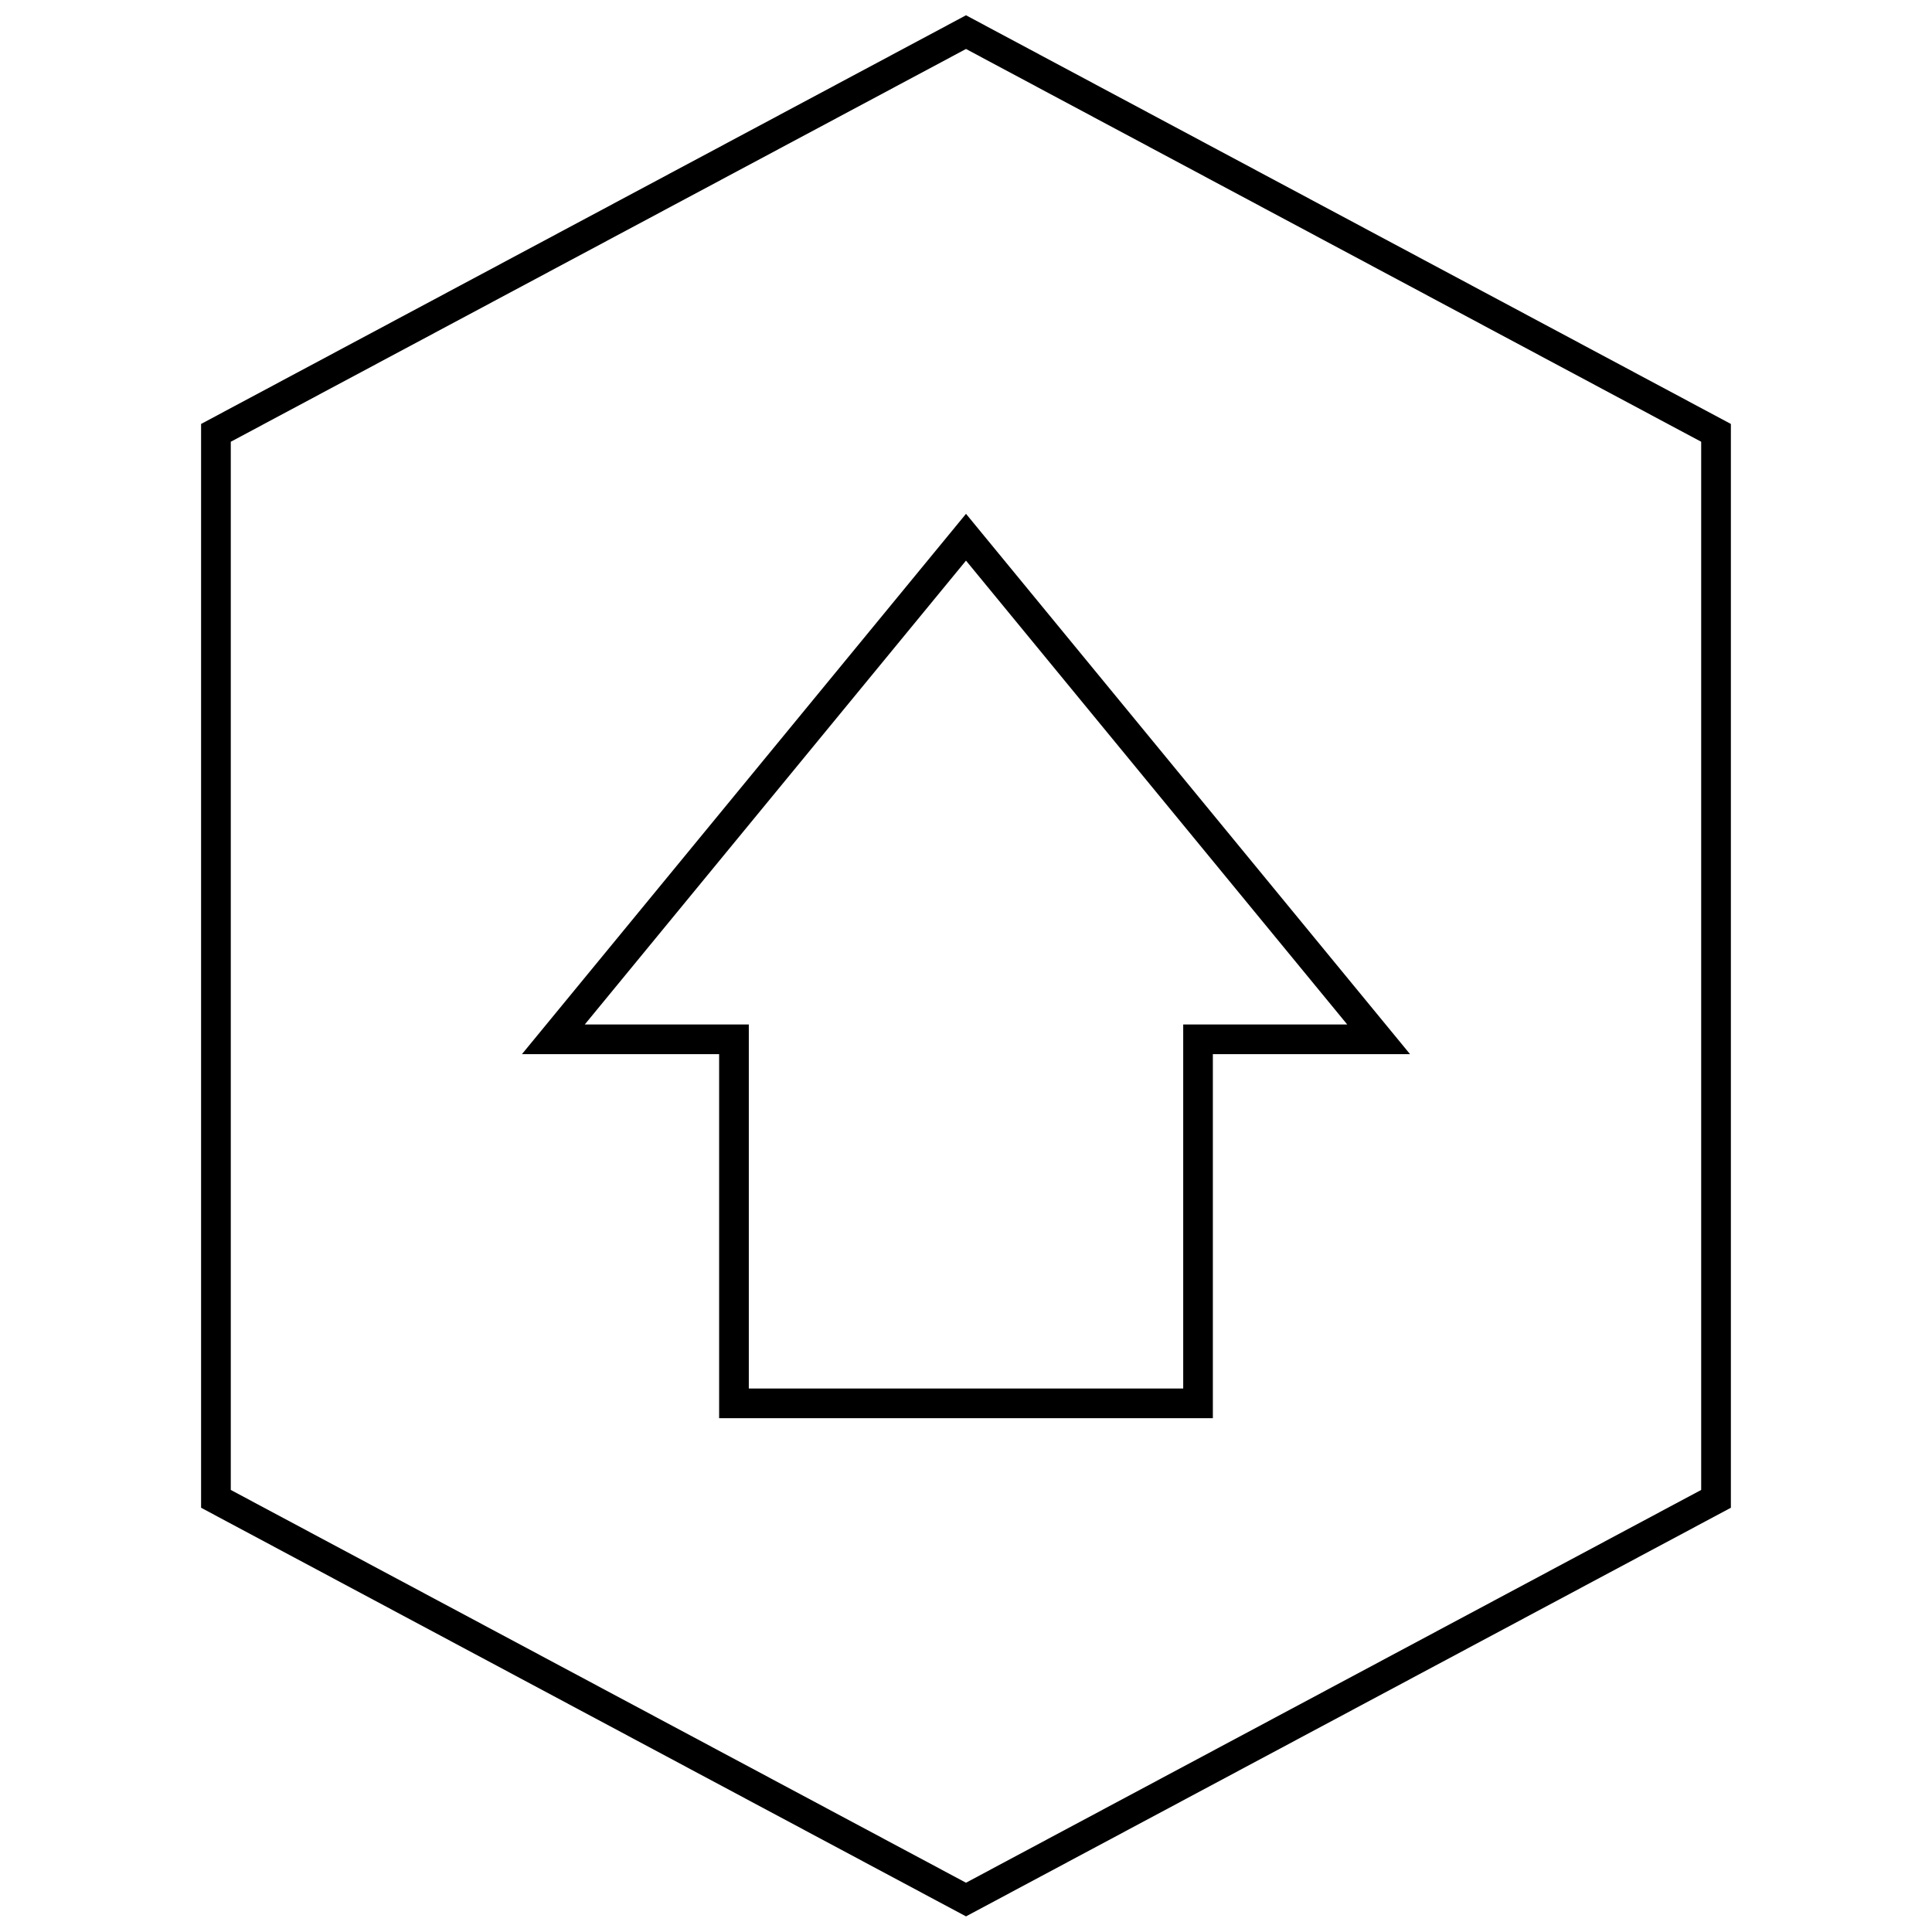
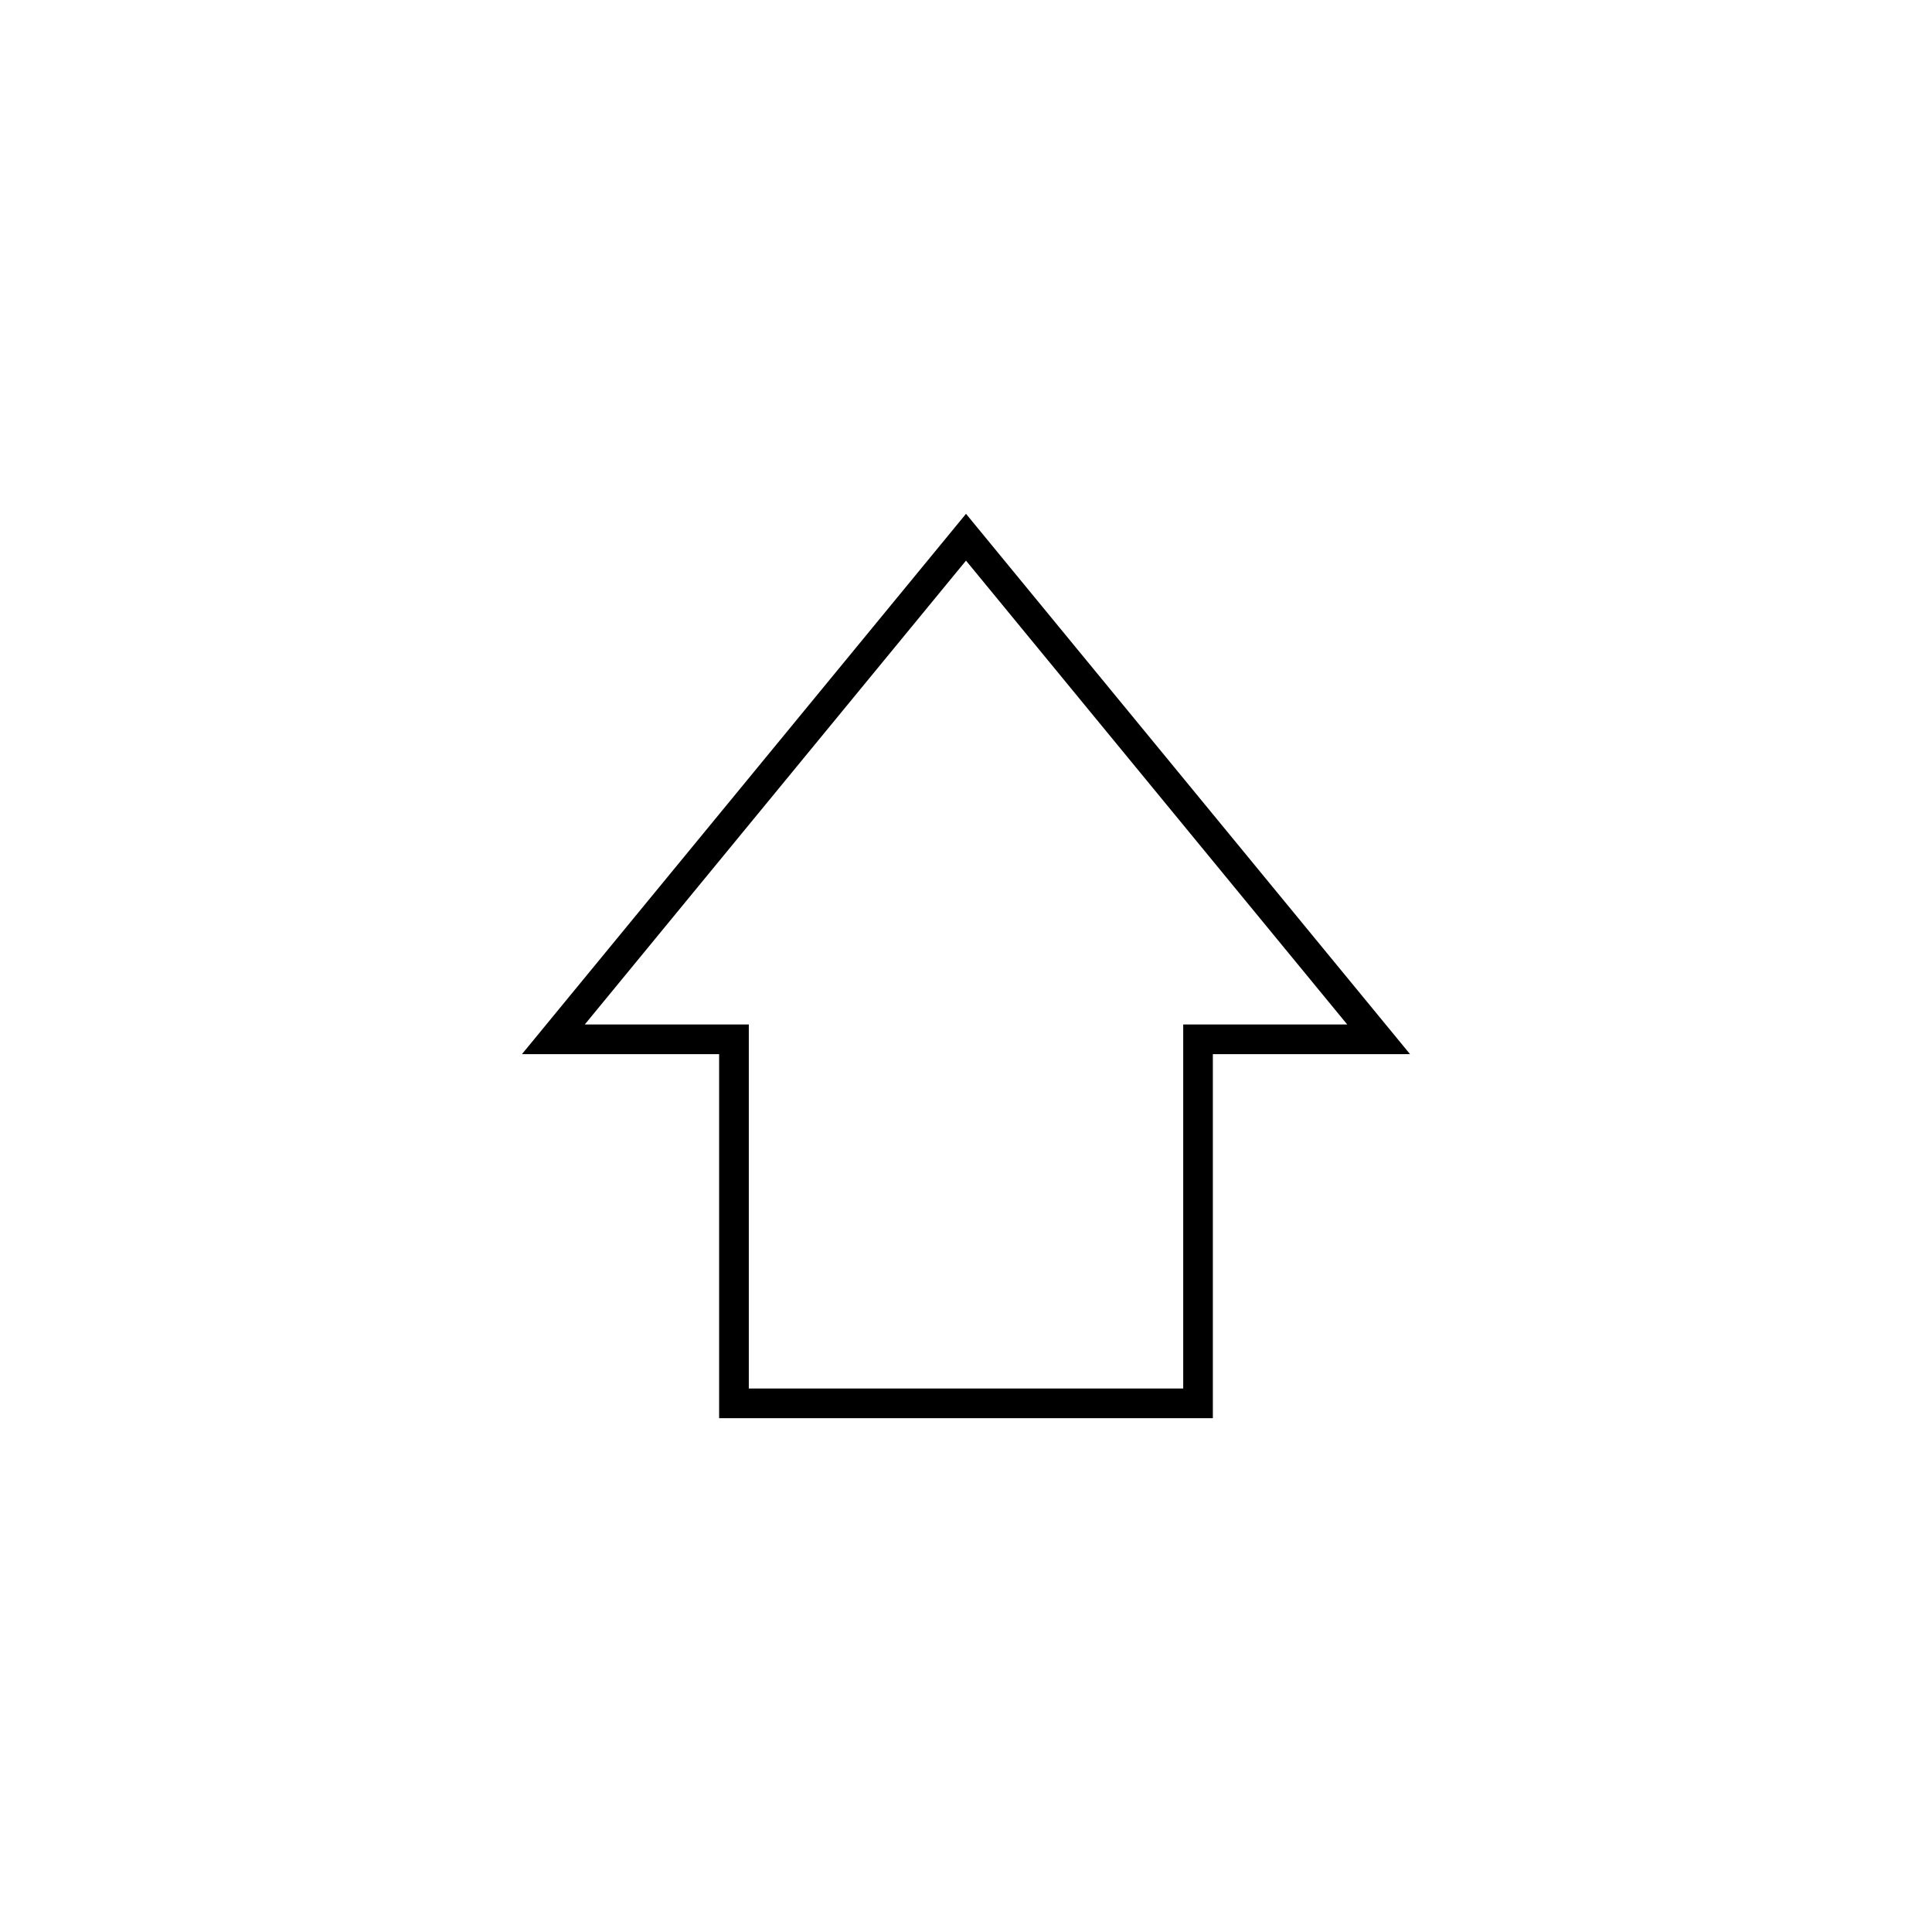
<svg xmlns="http://www.w3.org/2000/svg" width="800px" height="800px" version="1.1" viewBox="144 144 512 512">
  <defs>
    <clipPath id="a">
-       <path d="m197 148.09h406v503.81h-406z" />
-     </clipPath>
+       </clipPath>
  </defs>
  <g clip-path="url(#a)">
-     <path d="m602.7 543.57v-287.22l-202.7-108.3-202.71 108.3v287.22l202.71 108.29zm-397.54-282.5 194.84-104.09 194.83 104.09v277.78l-194.83 104.09-194.84-104.09z" />
-   </g>
+     </g>
  <path d="m465.42 519.84v-96.473h52.262l-117.68-143.2-117.69 143.2h52.262v96.473zm-166.45-104.34 101.03-122.93 101.03 122.93h-43.469v96.473l-115.12-0.004v-96.469z" />
</svg>